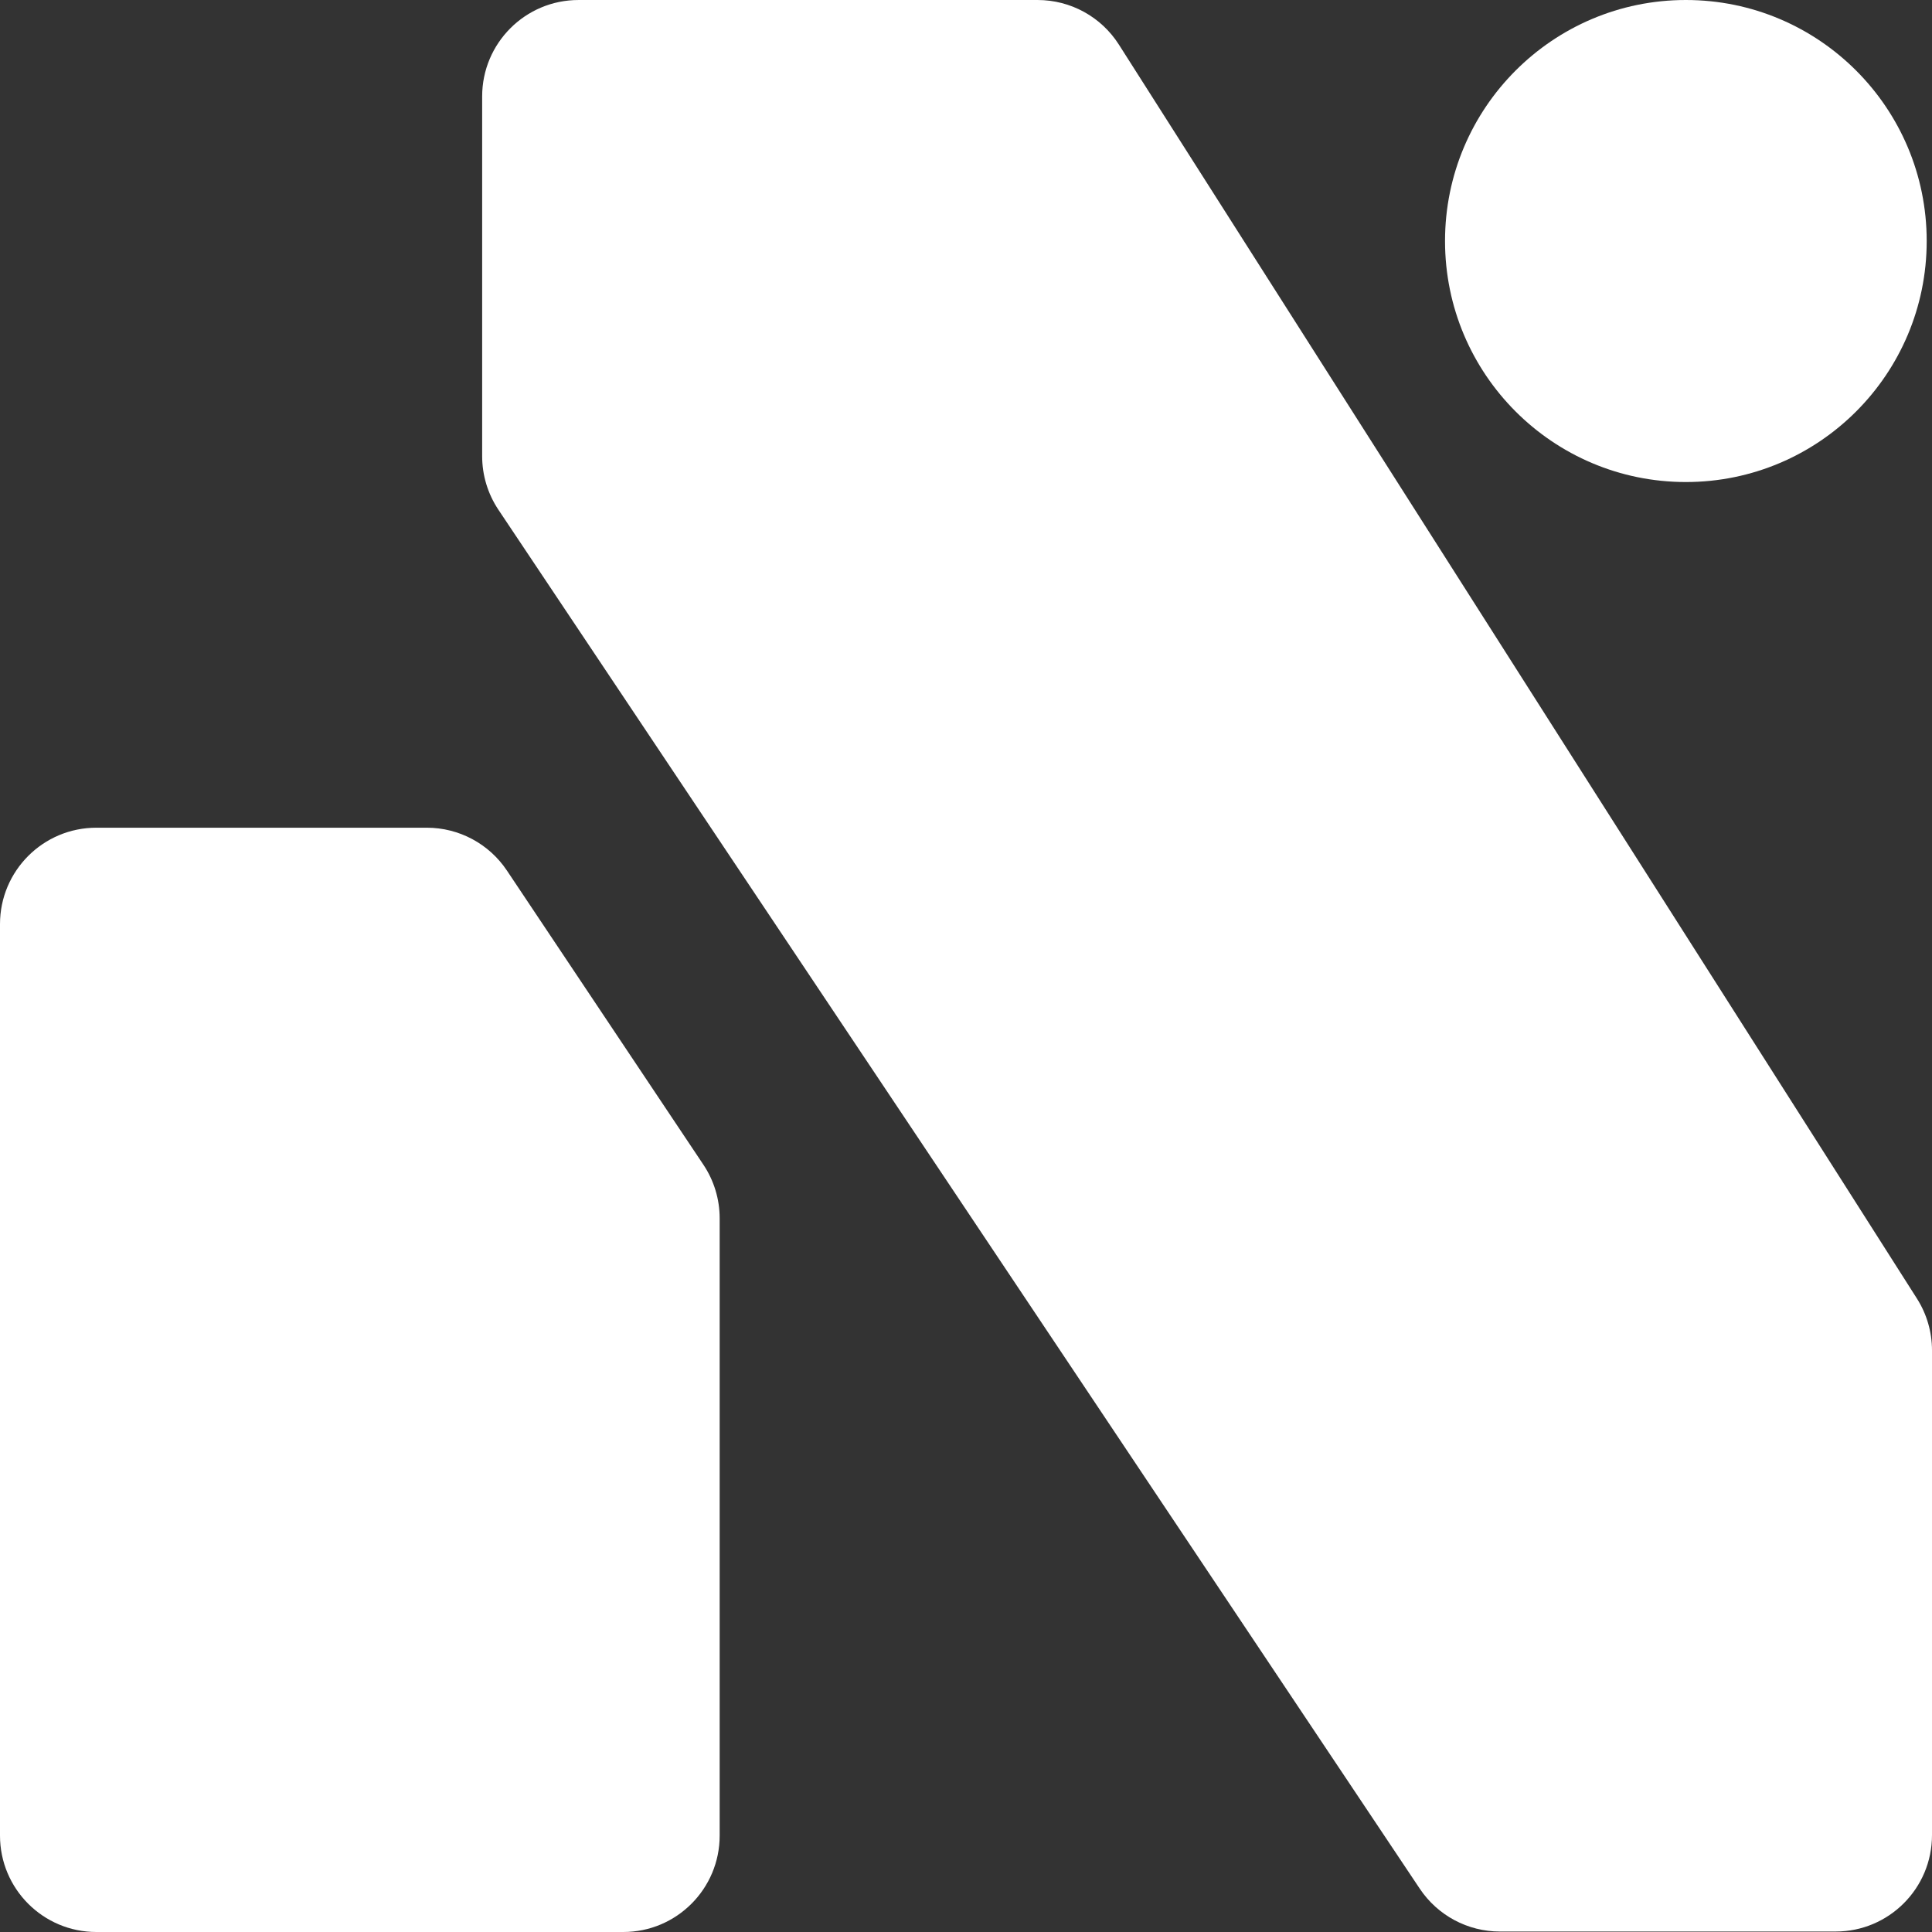
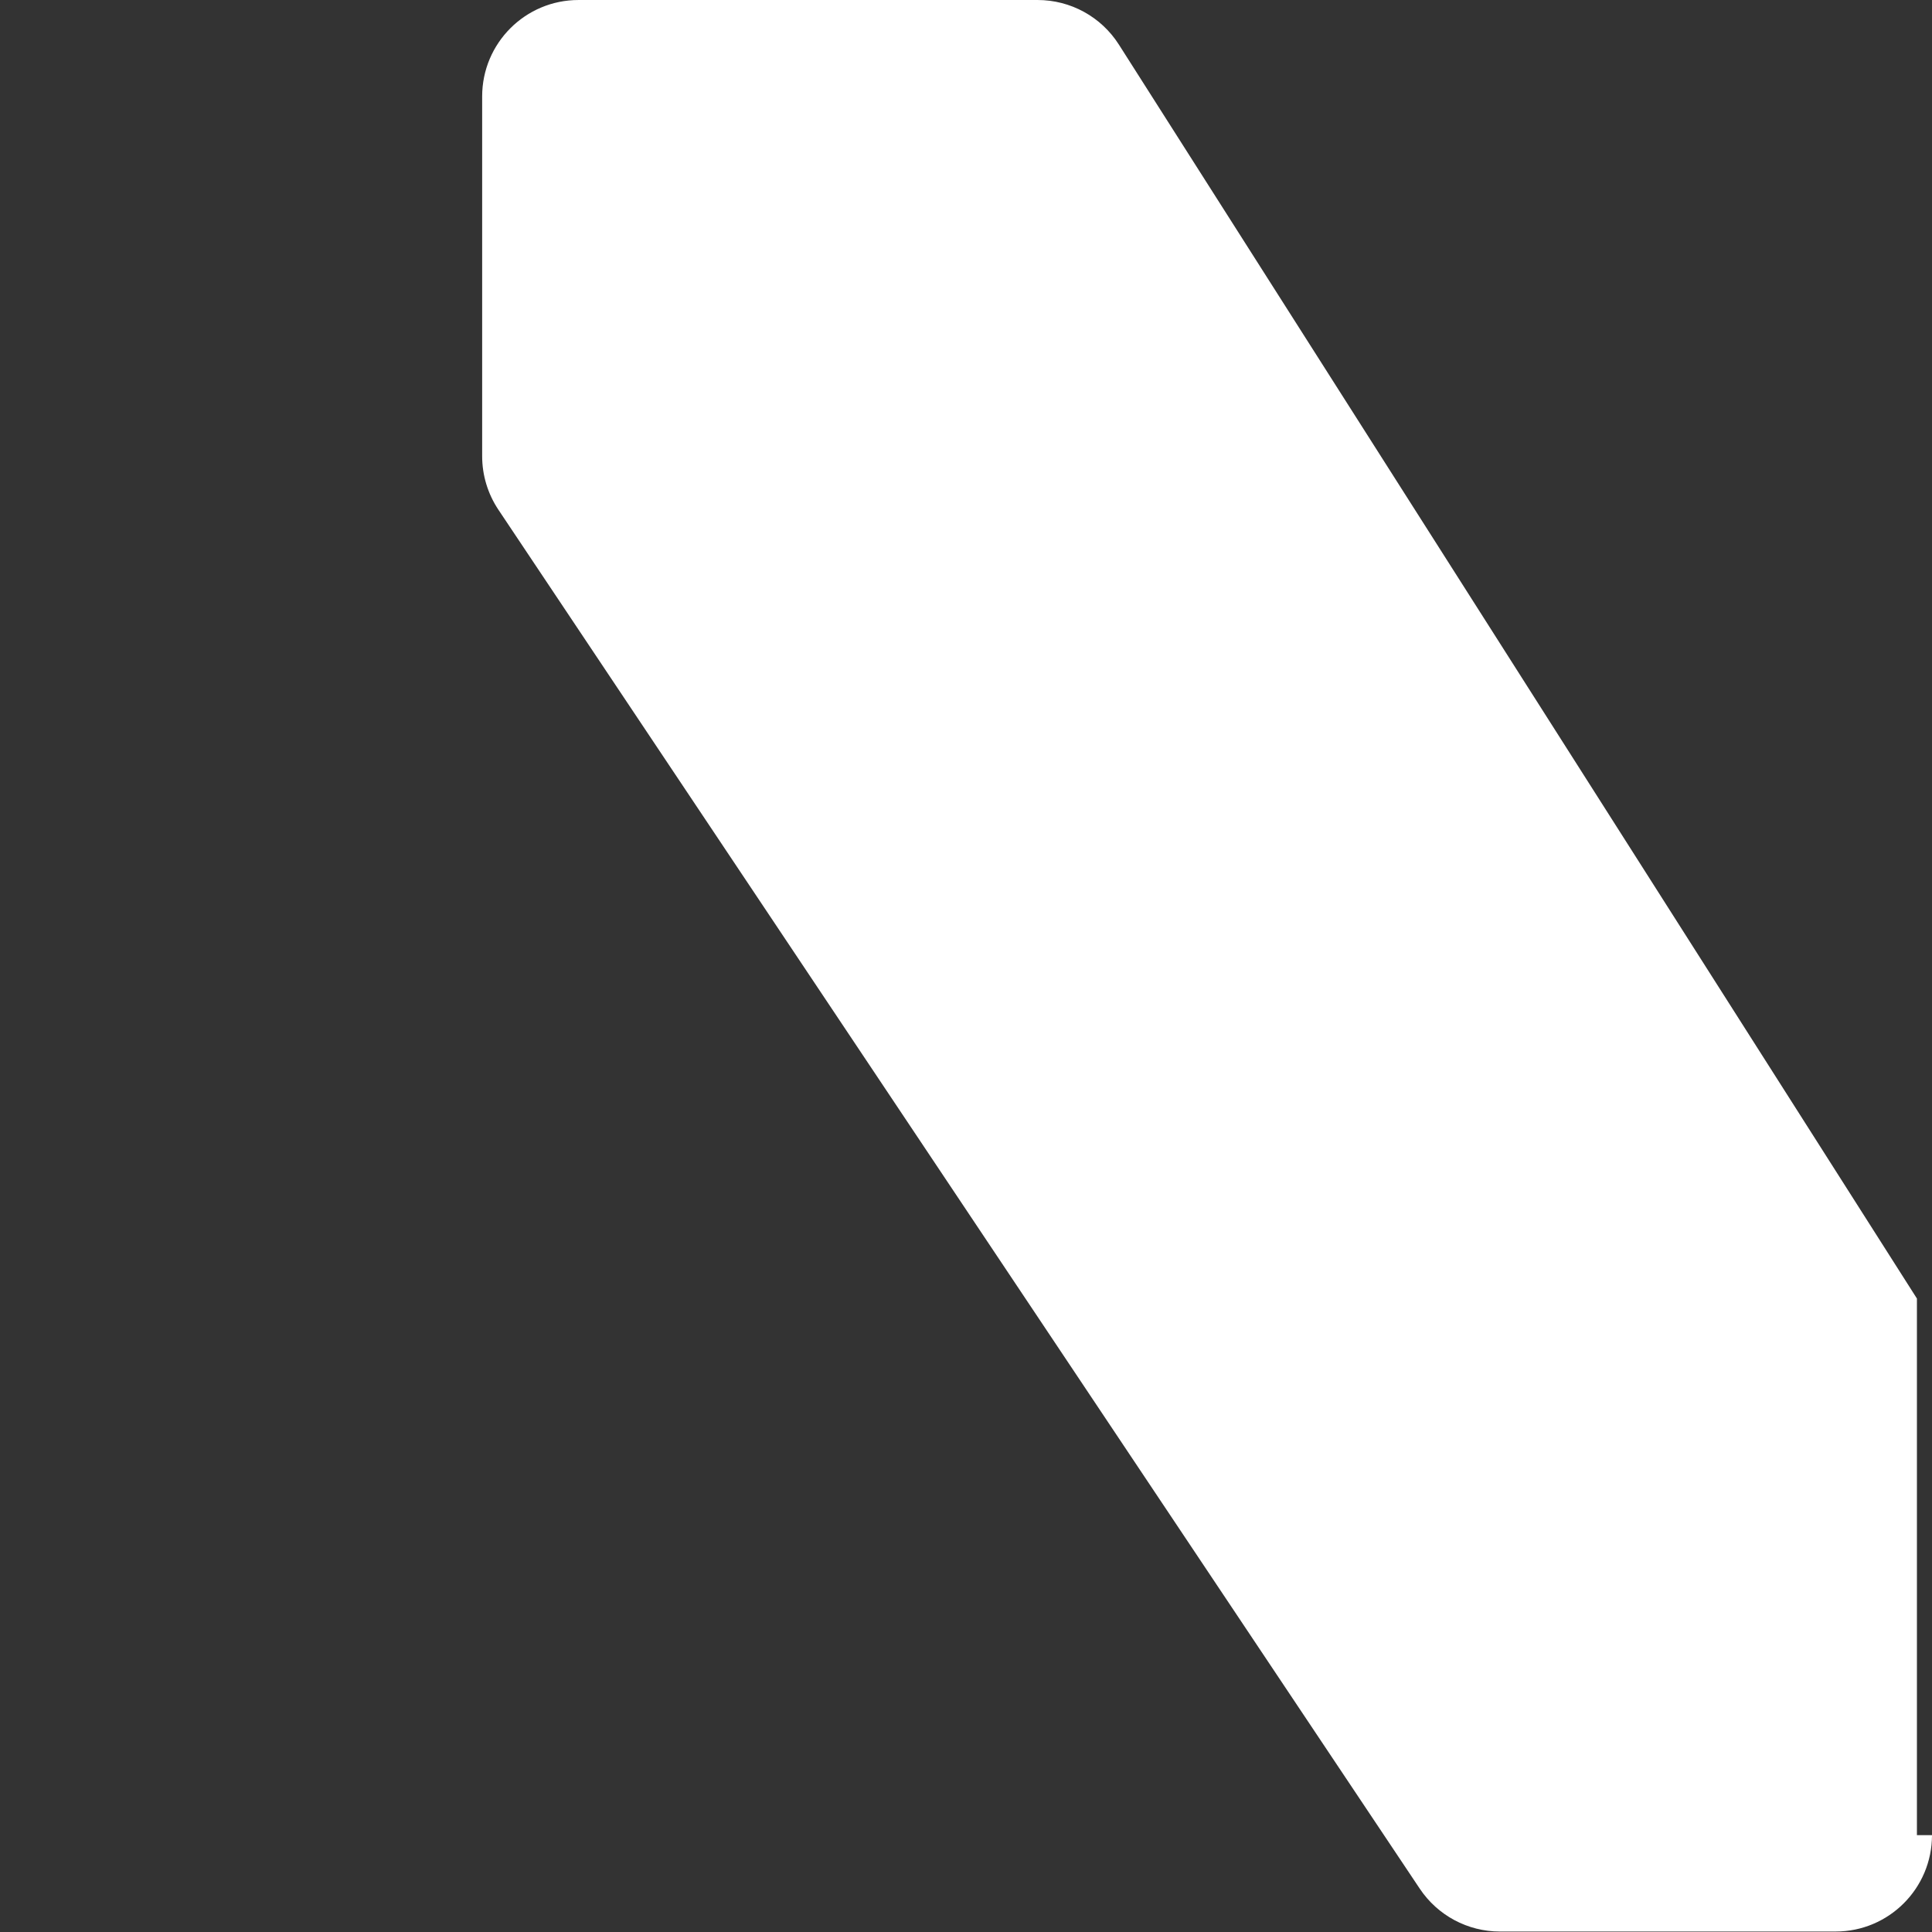
<svg xmlns="http://www.w3.org/2000/svg" width="600" height="600" viewBox="0 0 600 600" fill="none">
  <rect x="0" y="0" width="600" height="600" fill="#333333" stroke="none" />
-   <path d="M523.56 149.701C564.868 149.701 598.354 116.189 598.354 74.85C598.354 33.512 564.868 0 523.56 0C482.252 0 448.766 33.512 448.766 74.85C448.766 116.189 482.252 149.701 523.56 149.701Z" fill="white" />
-   <path d="M600 569.913C600 586.449 586.605 599.853 570.082 599.853L465.798 599.853C455.809 599.853 446.48 594.865 440.928 586.556L154.786 158.306C151.495 153.381 149.738 147.589 149.738 141.664L149.738 29.943C149.738 13.407 163.133 0.003 179.656 0.003L322.253 0.002C332.478 0.002 341.994 5.227 347.487 13.858L595.317 403.272C598.375 408.078 600 413.658 600 419.356V569.913Z" fill="white" />
-   <path d="M218.455 361.724C221.744 366.648 223.5 372.438 223.5 378.362V570.06C223.5 586.595 210.105 600 193.582 600H29.918C13.395 600 1.1606e-05 586.595 1.09655e-05 570.06L0 286.992C-6.40551e-07 270.456 13.395 257.052 29.918 257.052H132.554C142.544 257.052 151.875 262.042 157.426 270.354L218.455 361.724Z" fill="white" />
+   <path d="M600 569.913C600 586.449 586.605 599.853 570.082 599.853L465.798 599.853C455.809 599.853 446.48 594.865 440.928 586.556L154.786 158.306C151.495 153.381 149.738 147.589 149.738 141.664L149.738 29.943C149.738 13.407 163.133 0.003 179.656 0.003L322.253 0.002C332.478 0.002 341.994 5.227 347.487 13.858L595.317 403.272V569.913Z" fill="white" />
</svg>